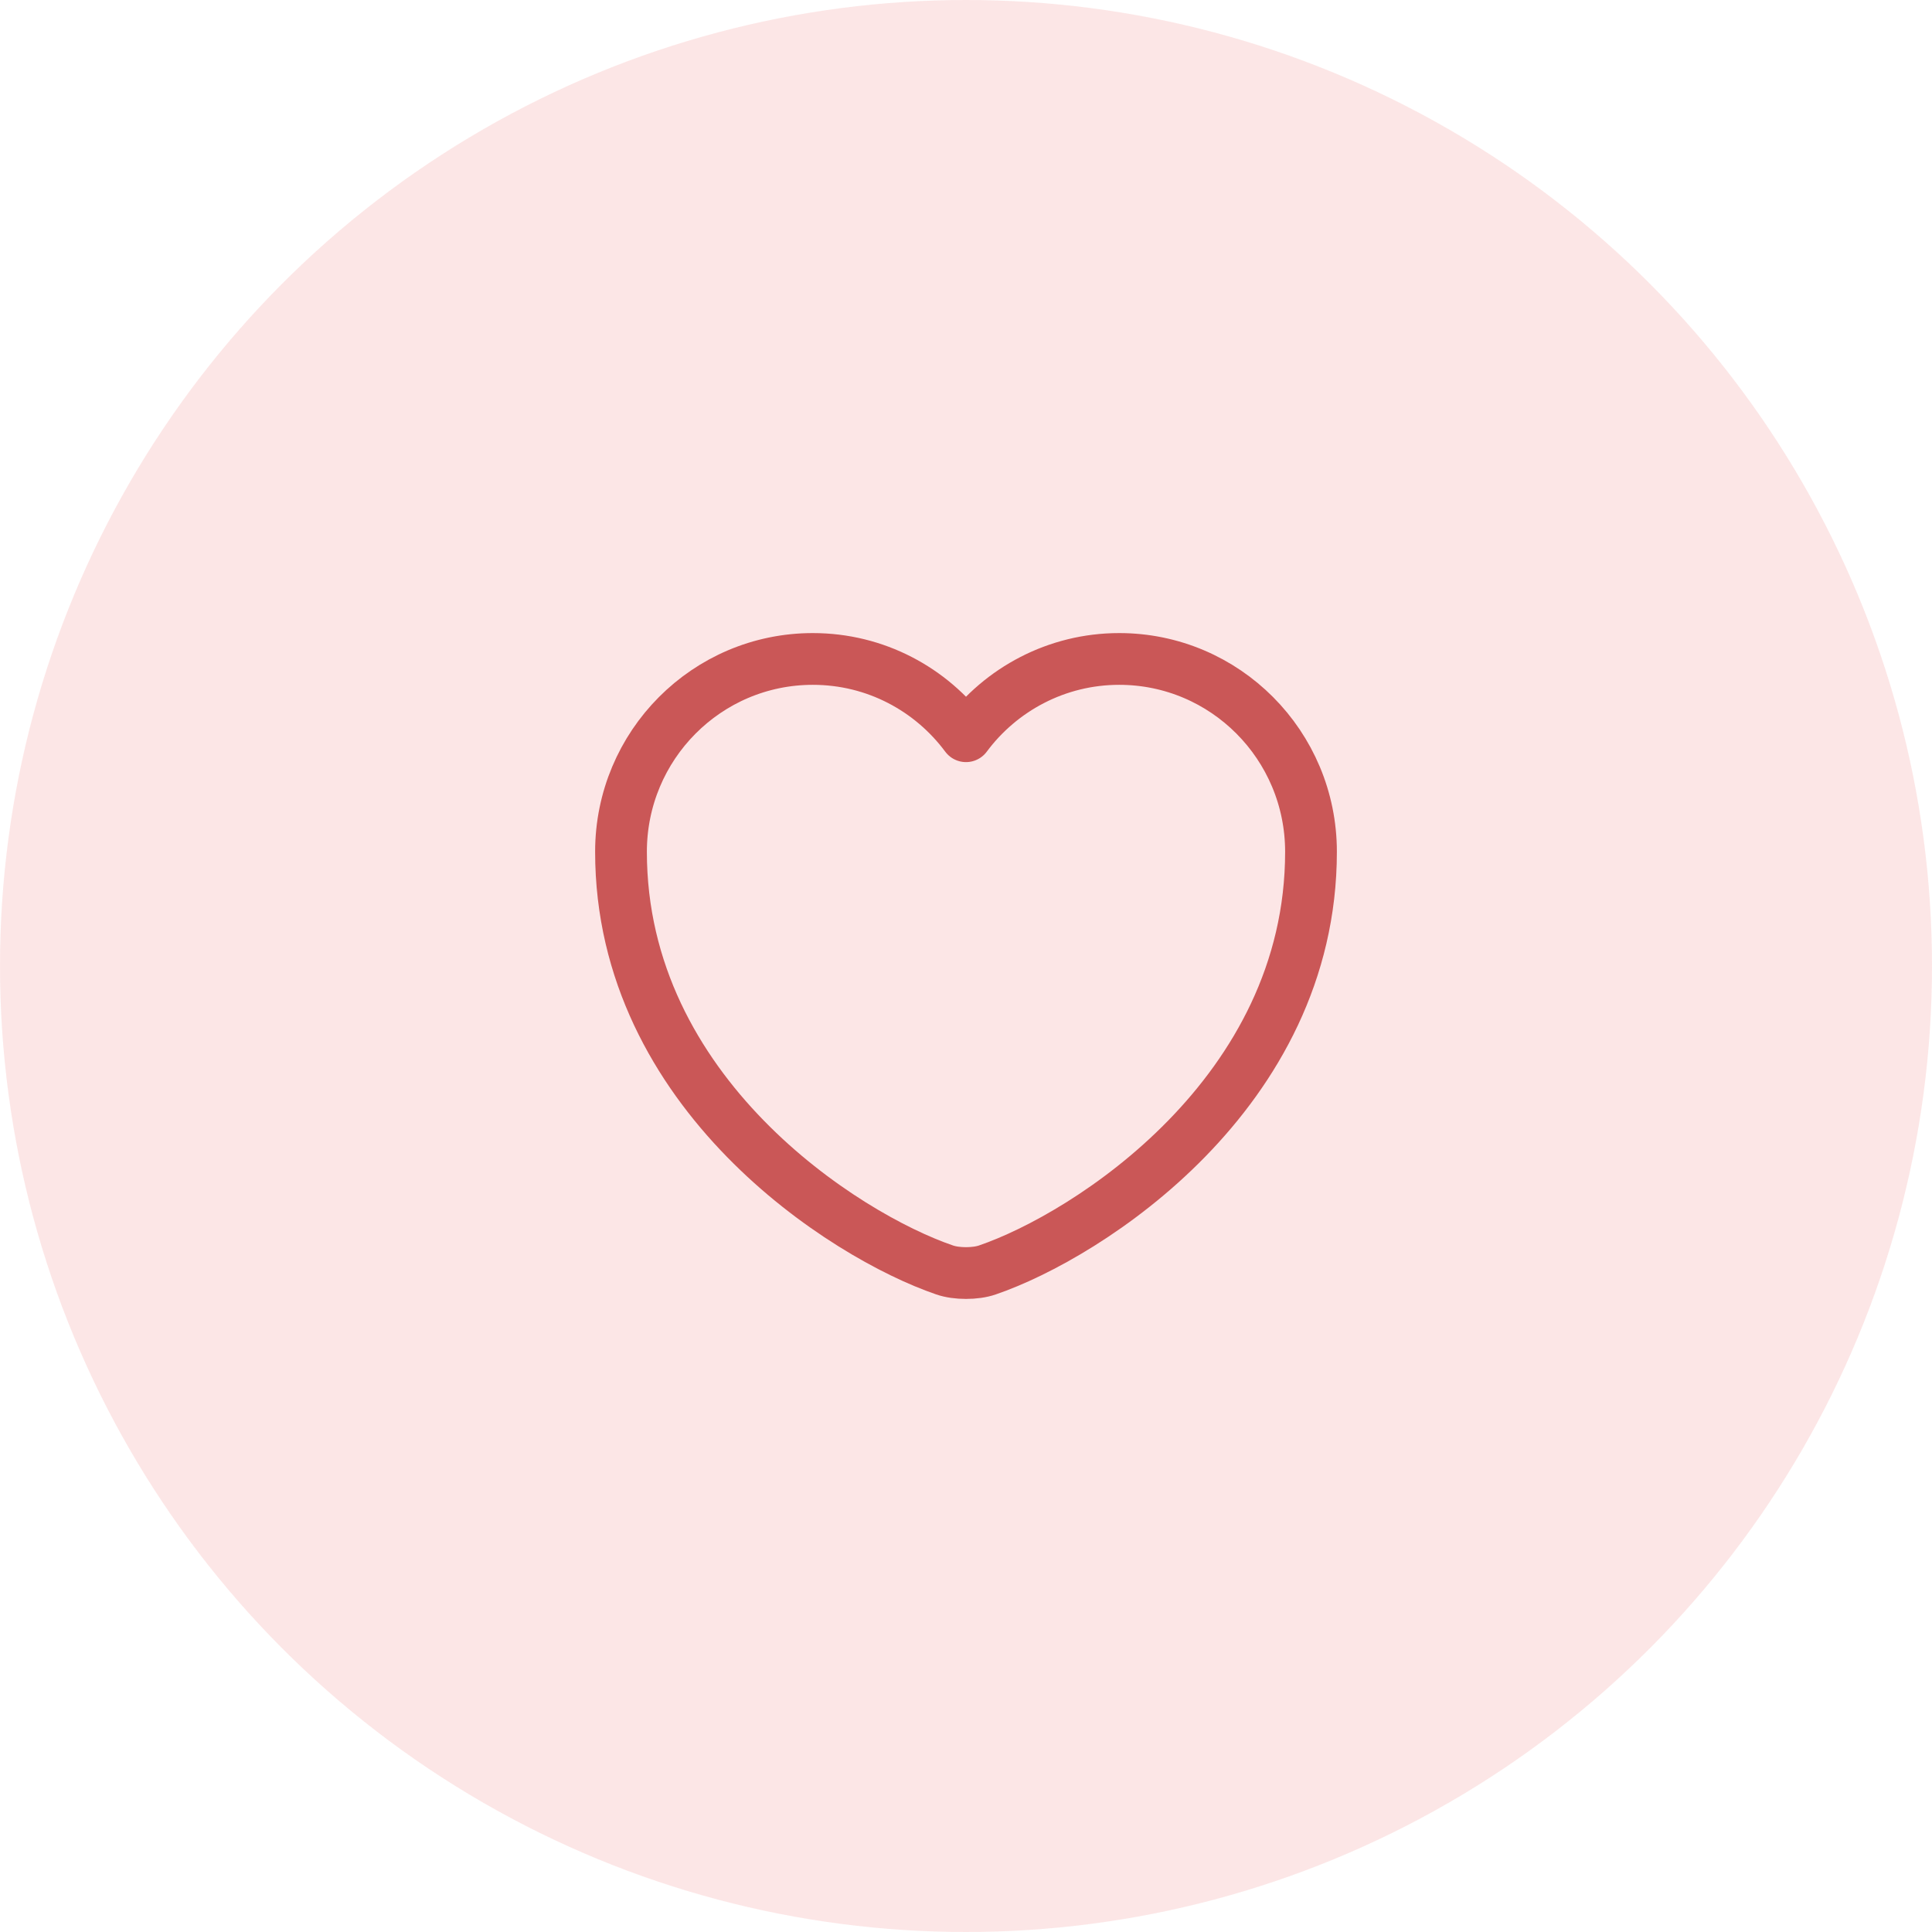
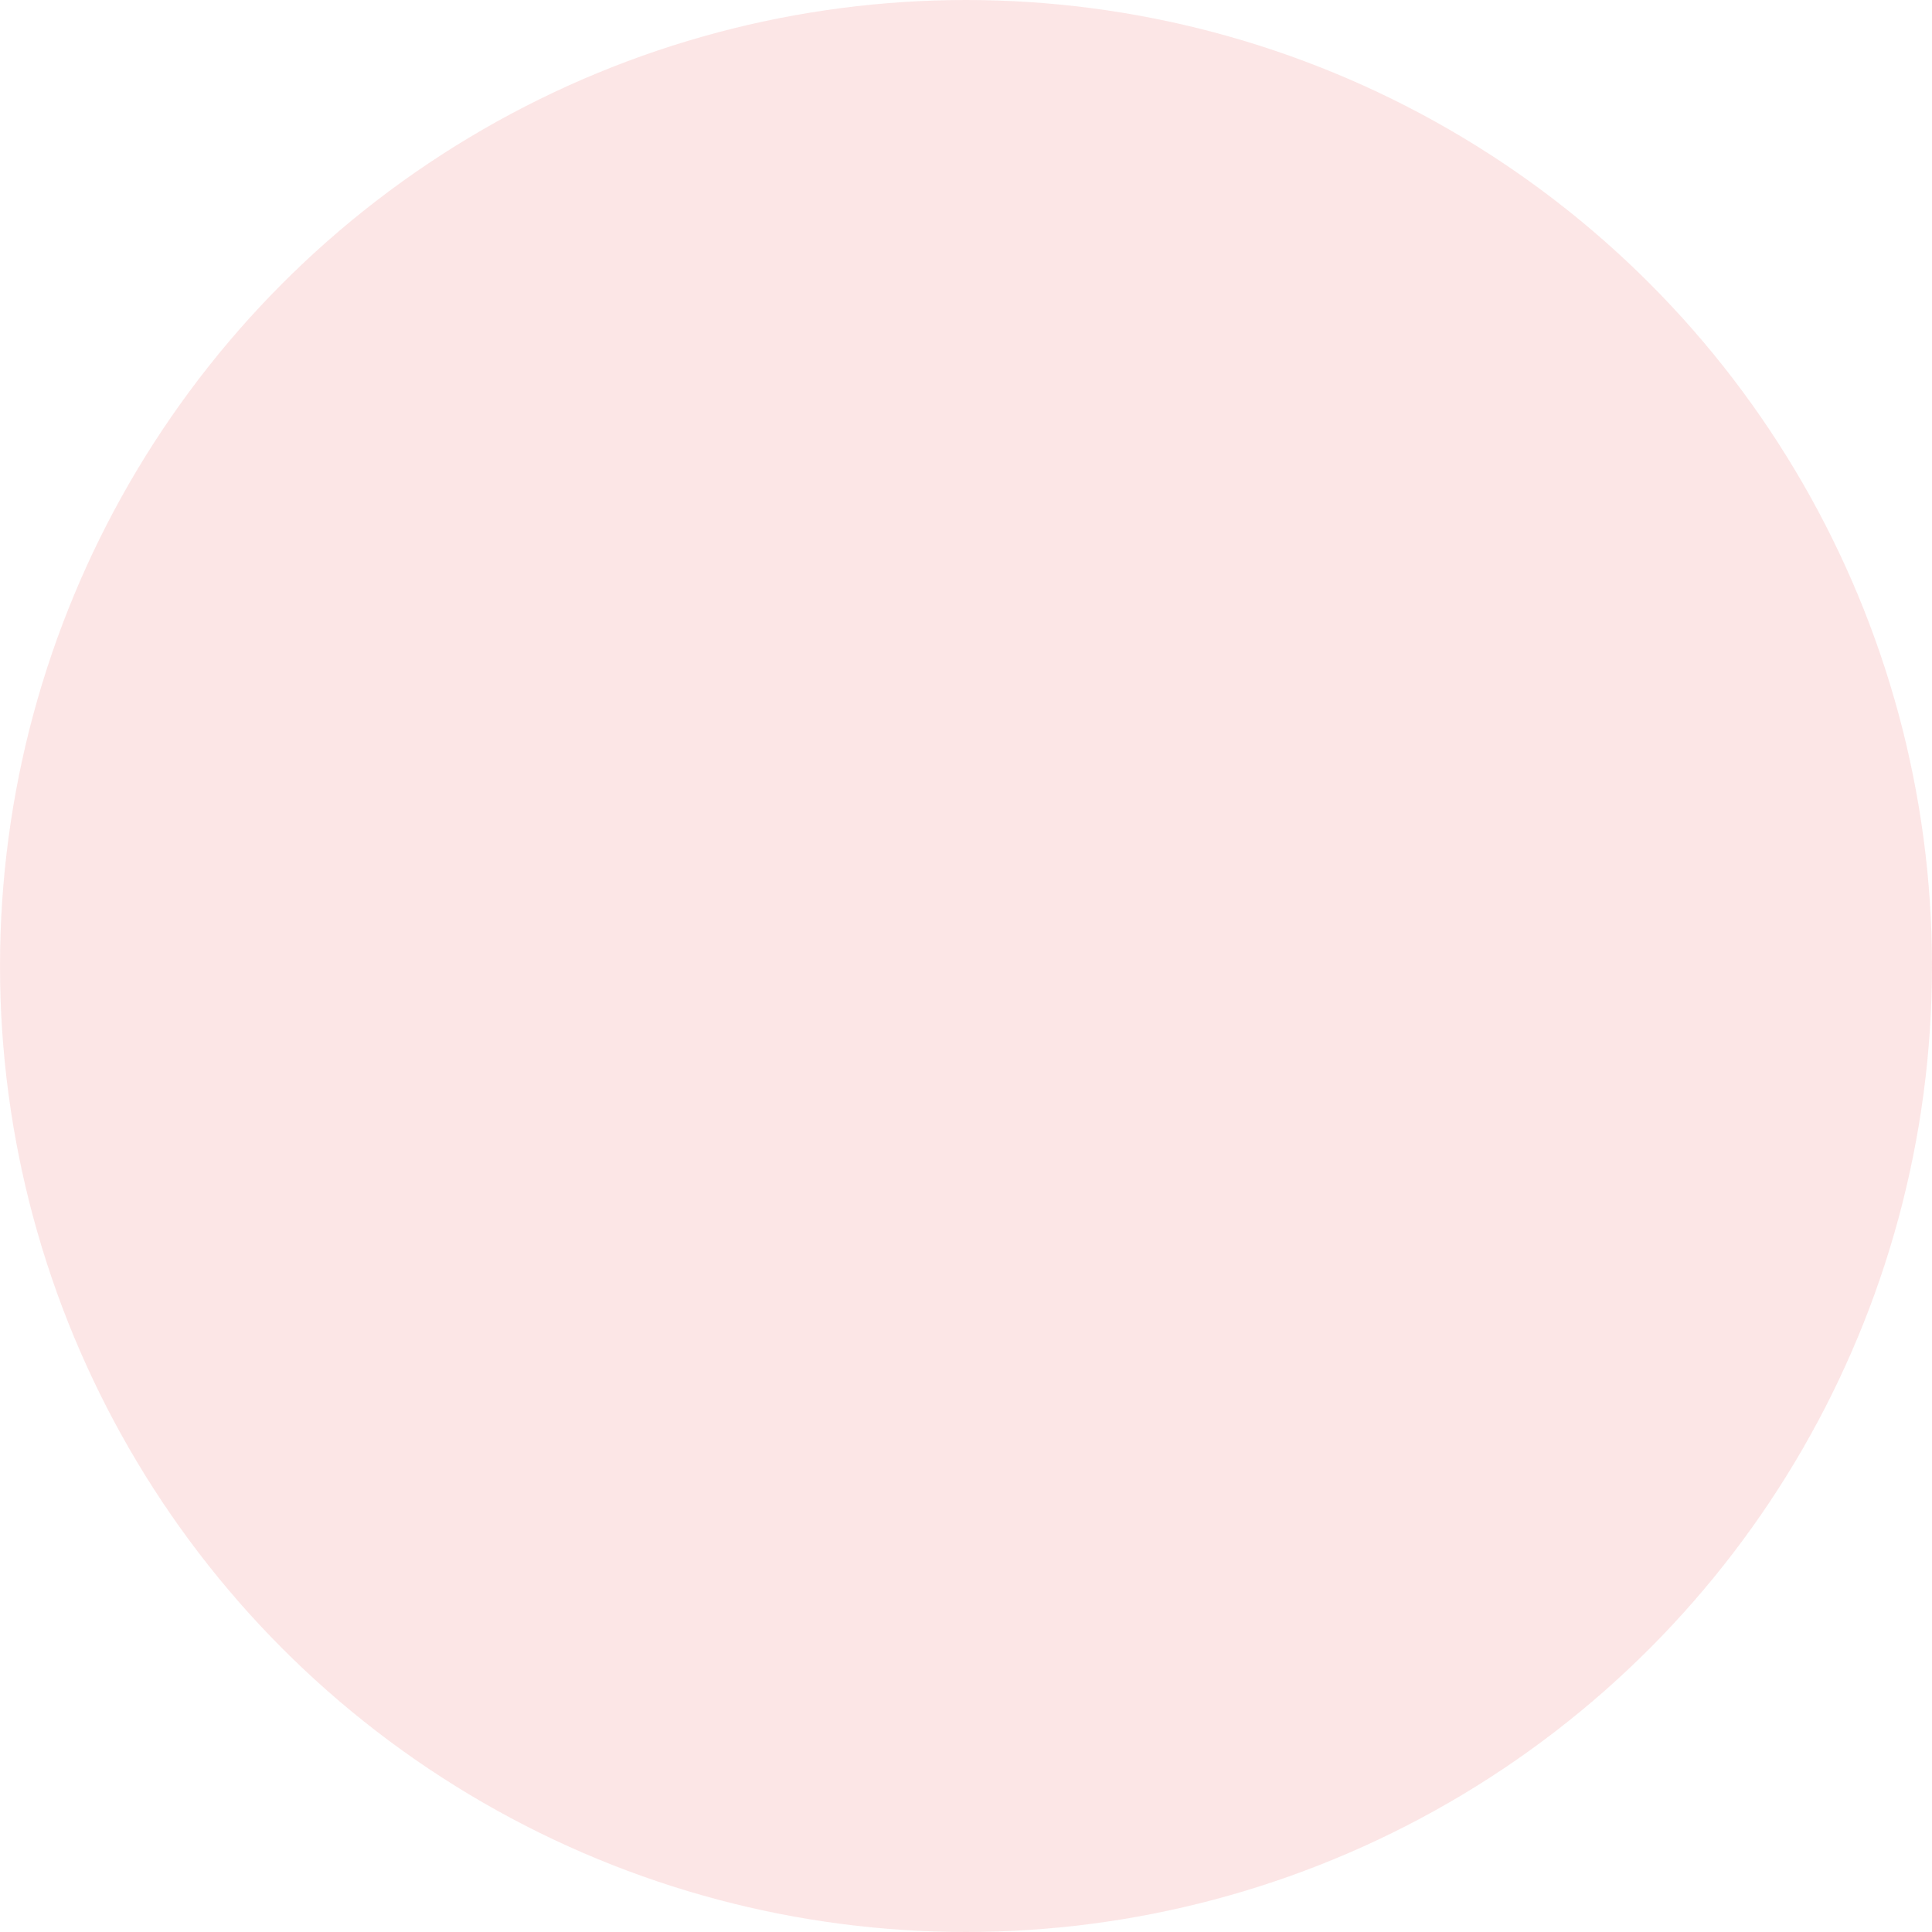
<svg xmlns="http://www.w3.org/2000/svg" width="56" height="56" viewBox="0 0 56 56" fill="none">
  <circle cx="28" cy="28" r="28" fill="#FACFCF" fill-opacity="0.5" />
-   <path d="M28.62 36.81C28.28 36.93 27.72 36.93 27.38 36.81C24.48 35.82 18 31.69 18 24.69C18 21.6 20.49 19.1 23.56 19.1C25.38 19.1 26.99 19.98 28 21.34C29.01 19.98 30.63 19.1 32.44 19.1C35.51 19.1 38 21.6 38 24.69C38 31.69 31.52 35.82 28.62 36.81Z" stroke="#CA5757" stroke-width="1.5" stroke-linecap="round" stroke-linejoin="round" />
</svg>